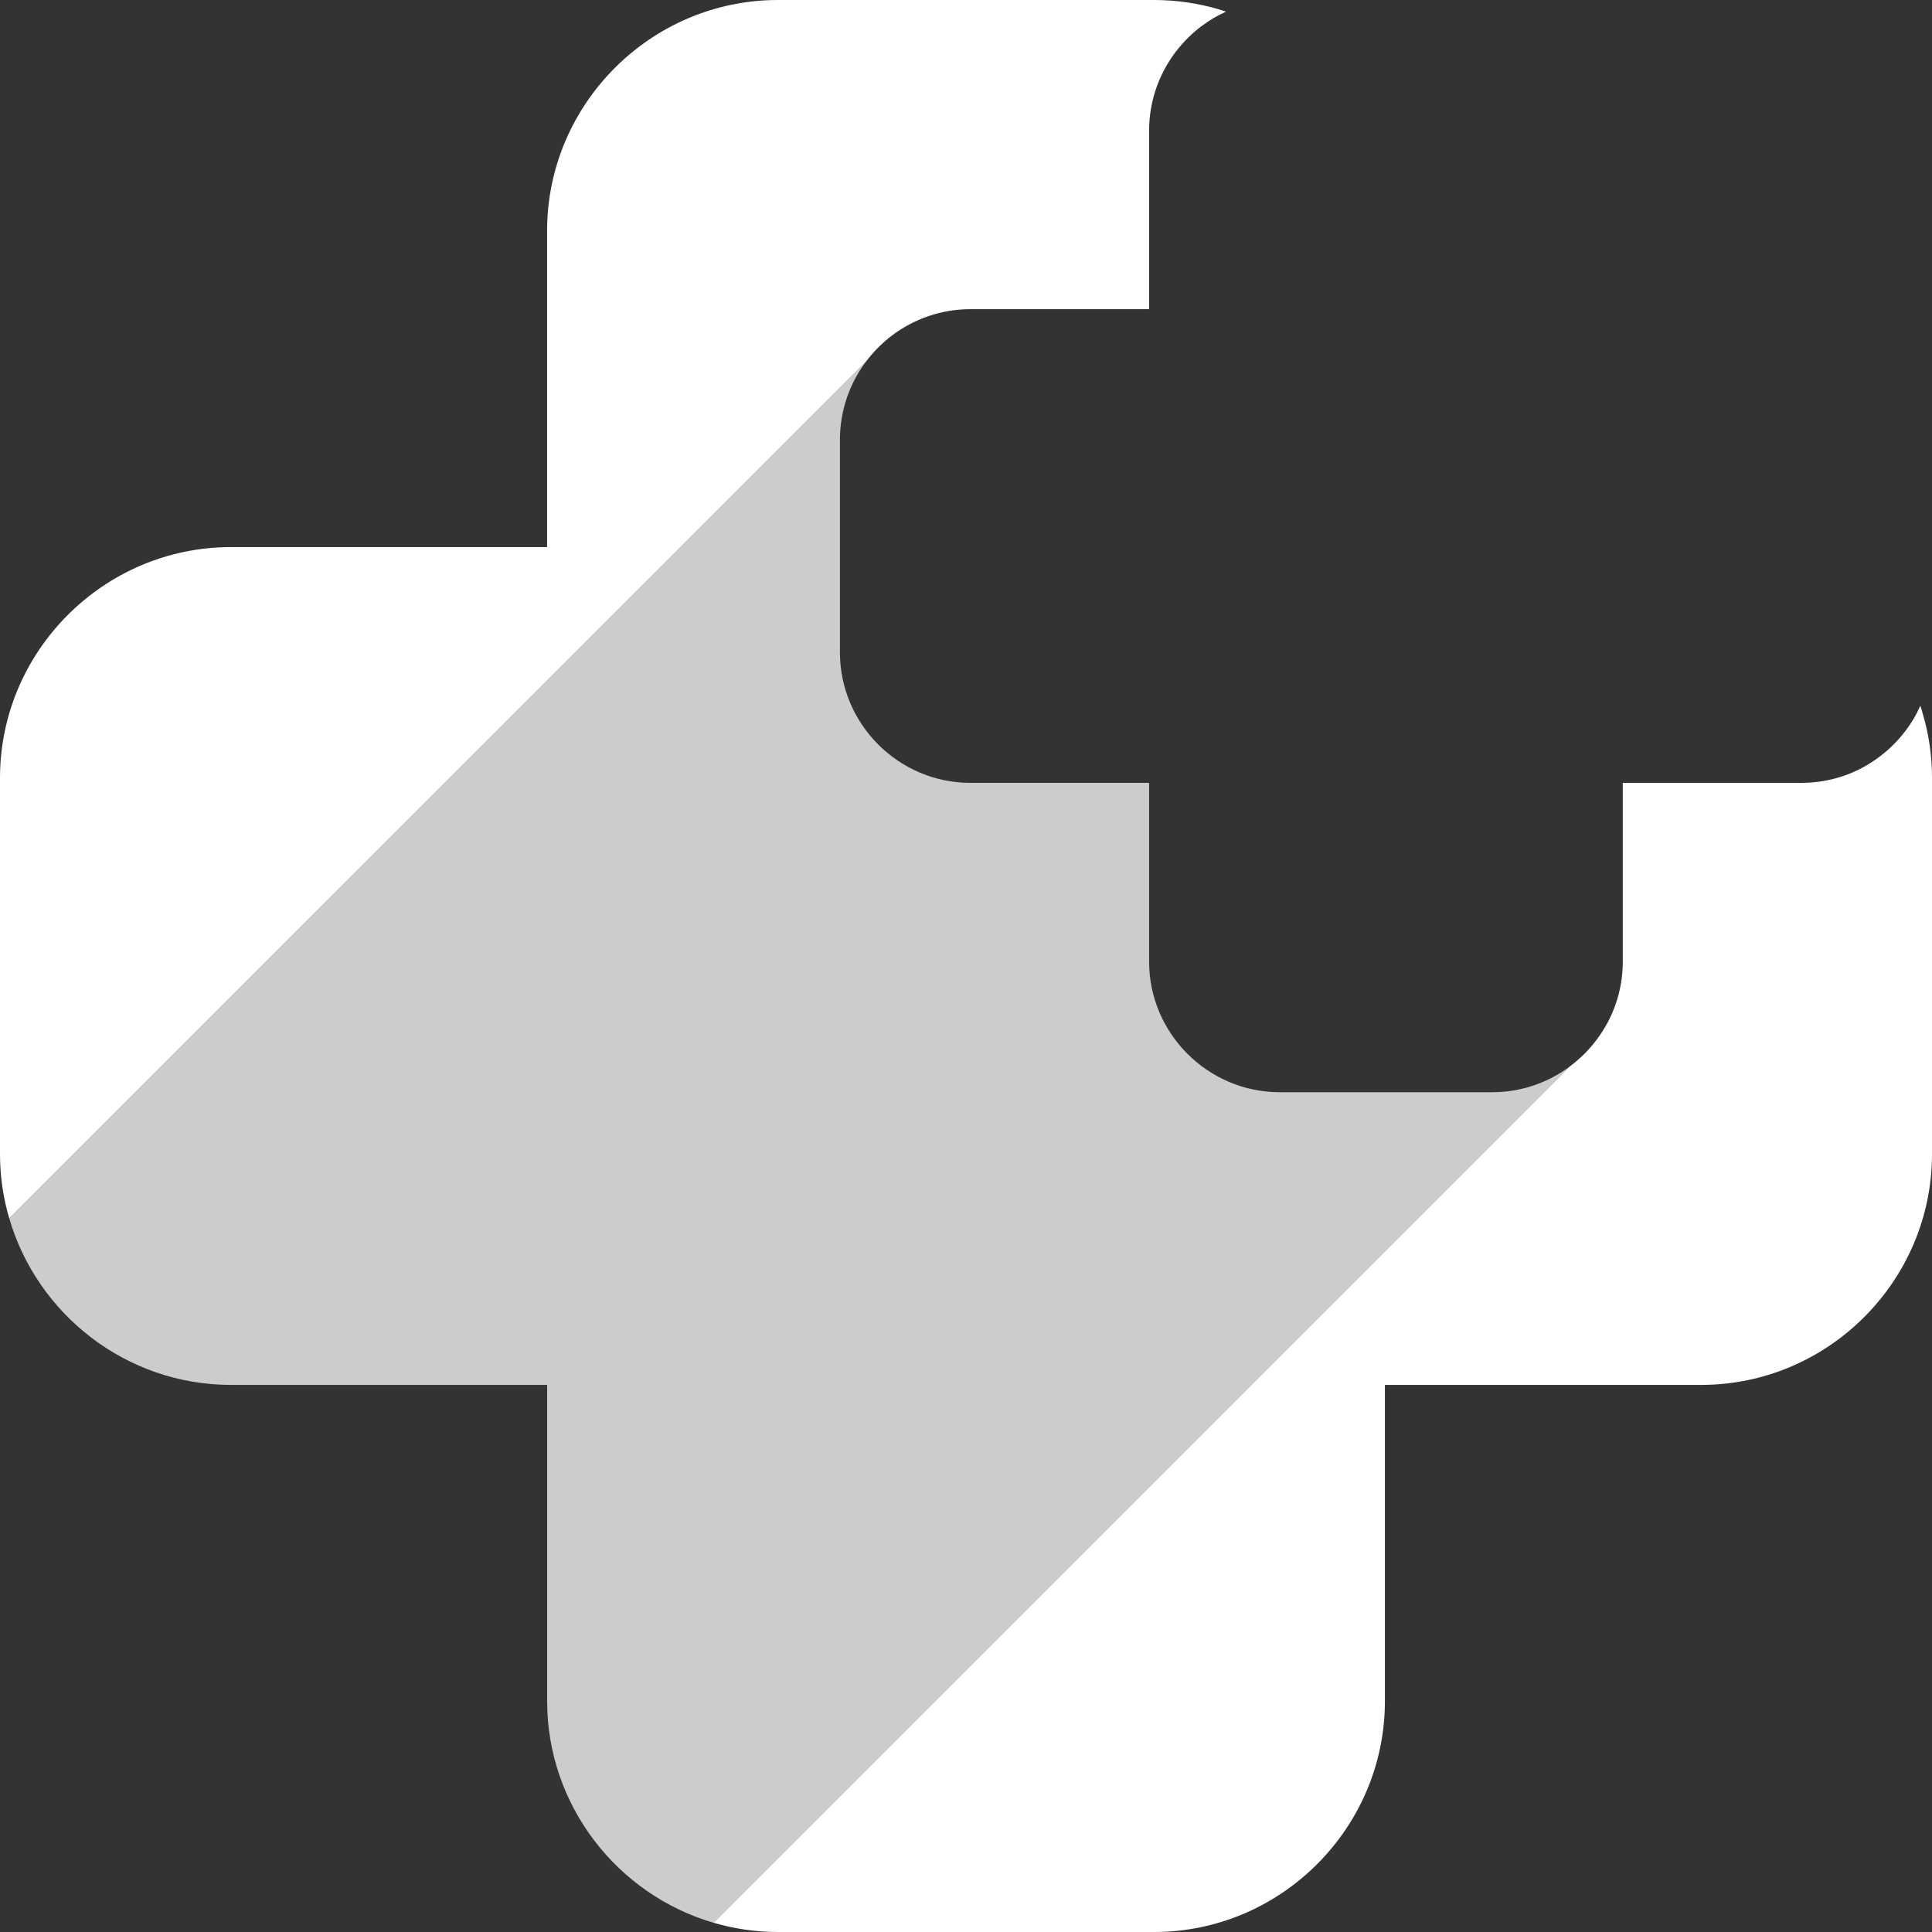
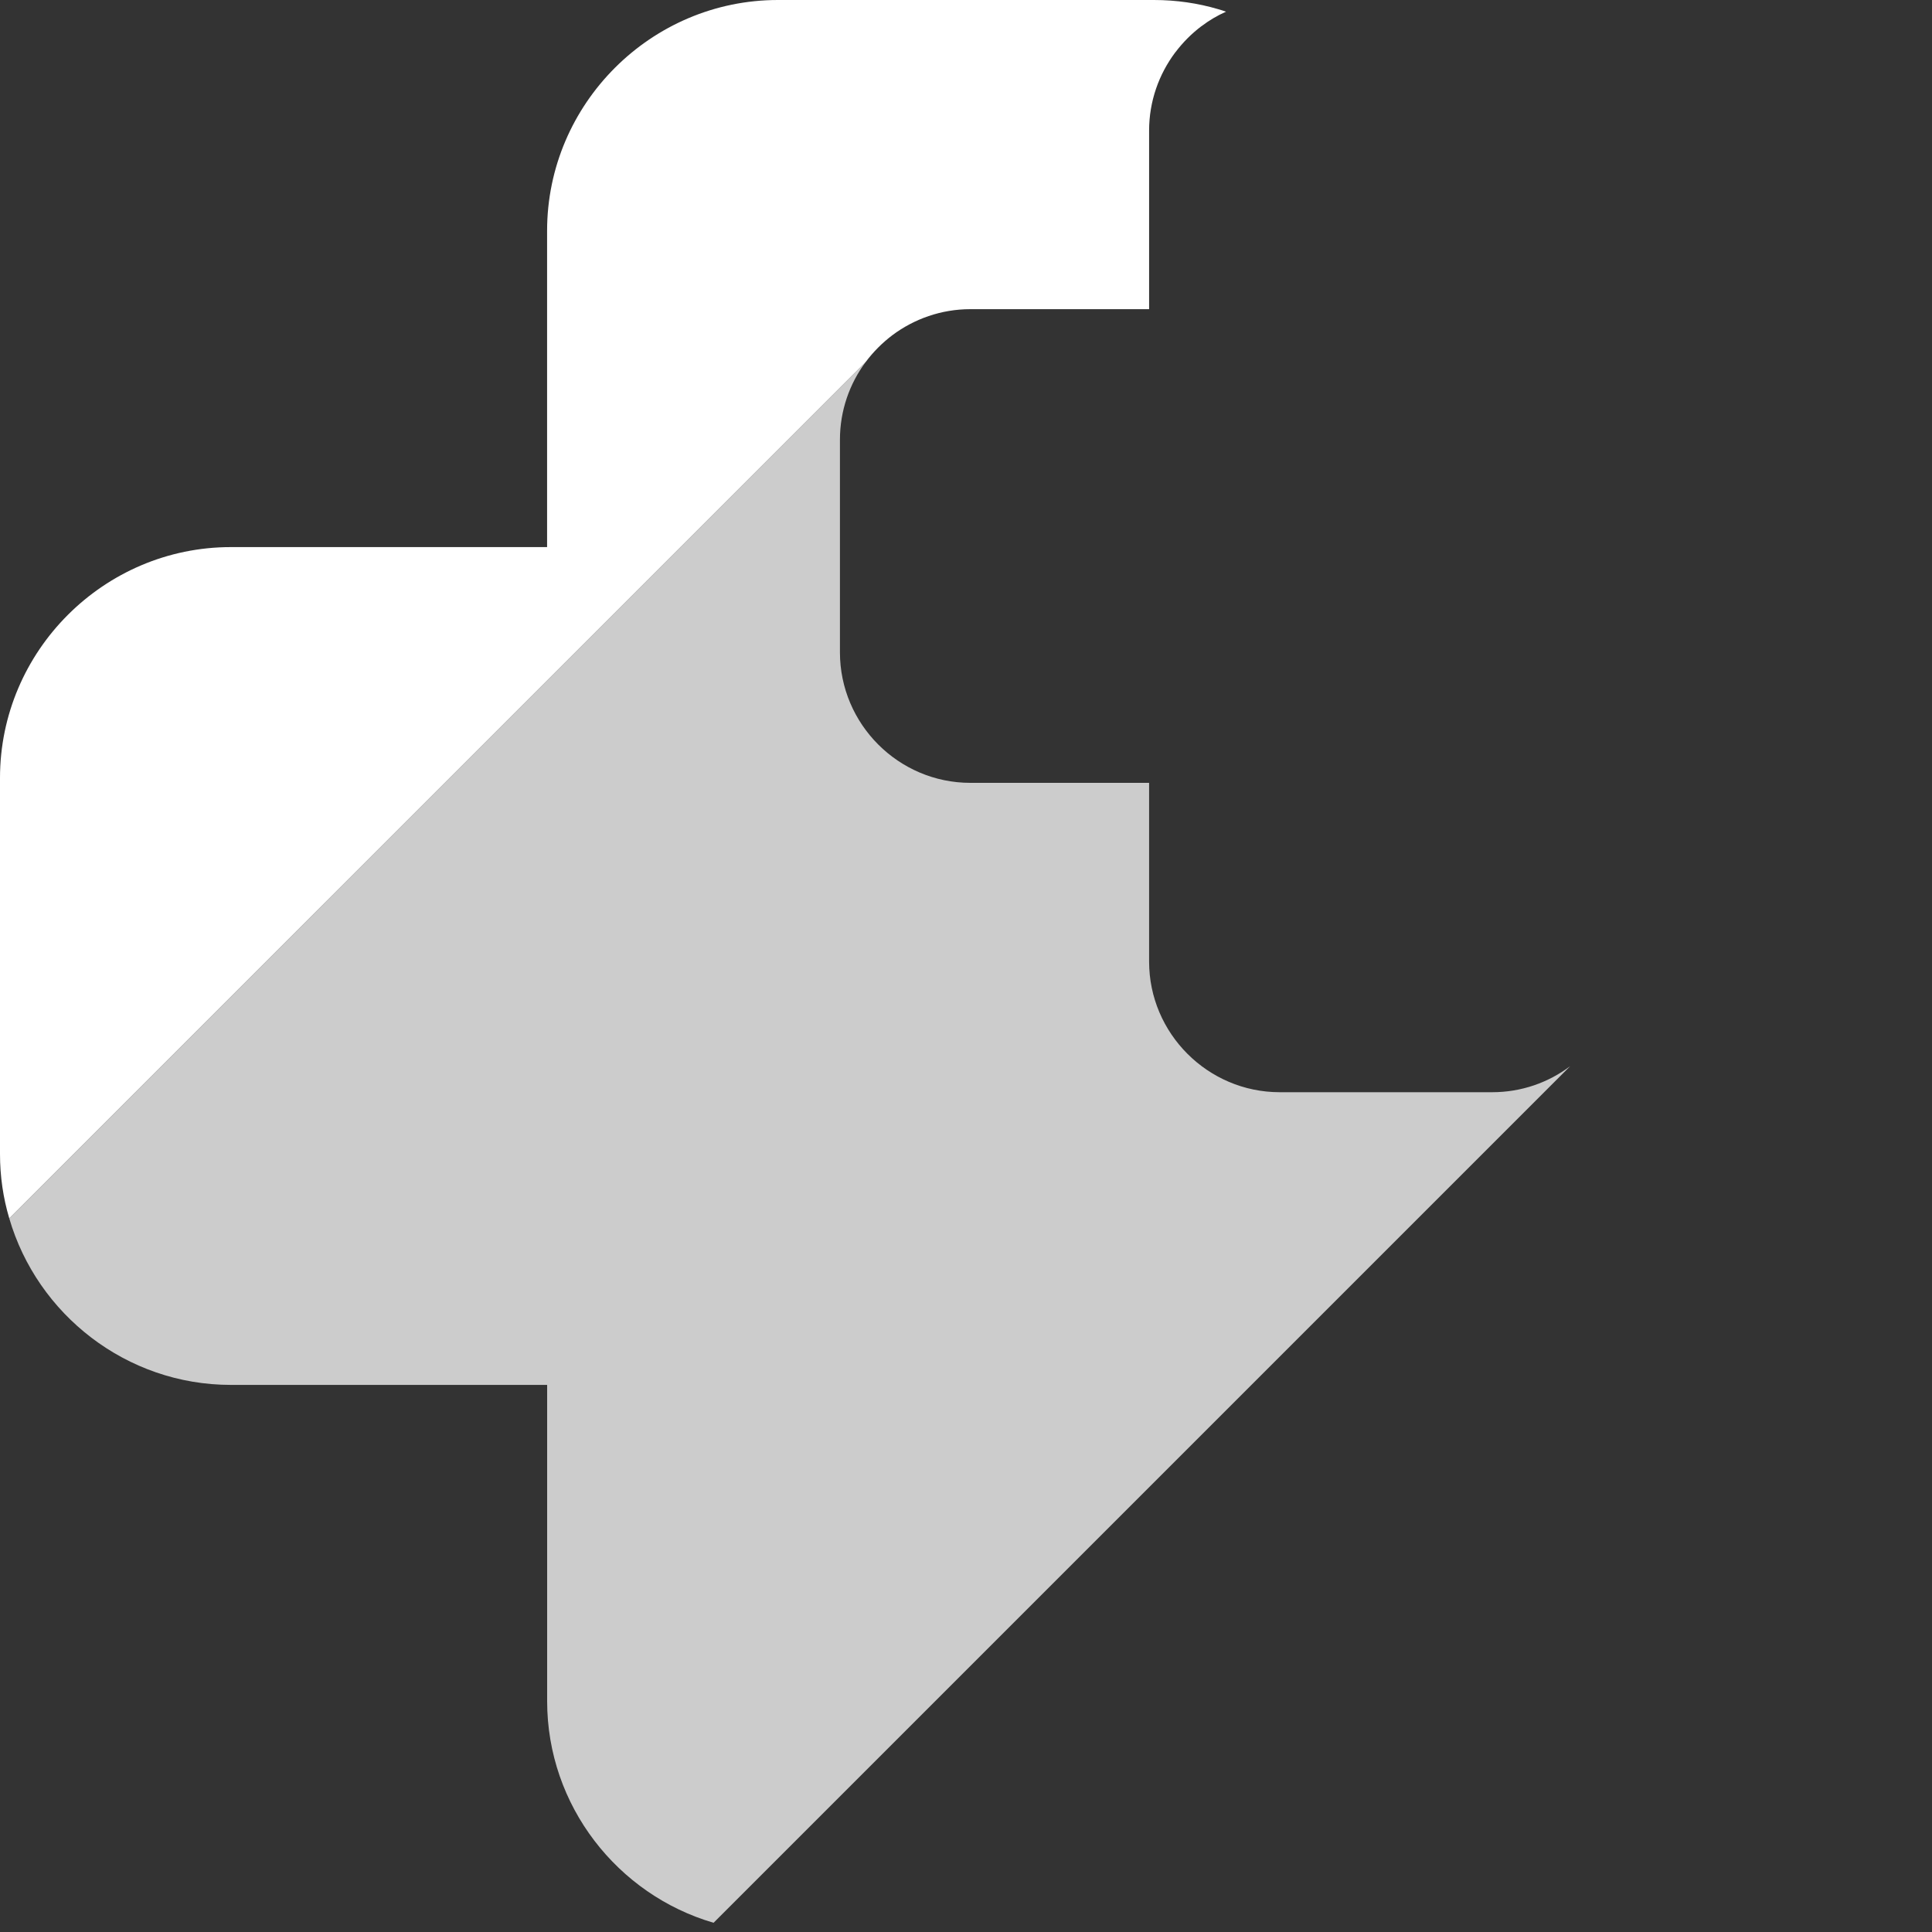
<svg xmlns="http://www.w3.org/2000/svg" width="40" height="40" viewBox="0 0 40 40" fill="none">
  <rect x="0" y="0" width="40" height="40" fill="#333333" stroke="none" />
  <path d="M18.475 6.94C18.926 6.603 19.487 6.401 20.089 6.401H23.791V2.703C23.791 2.098 23.993 1.539 24.33 1.088L24.341 1.075C24.492 0.876 24.669 0.698 24.869 0.546L24.88 0.539C25.034 0.422 25.204 0.321 25.384 0.242C25.331 0.222 25.278 0.207 25.225 0.191C24.803 0.066 24.354 0 23.891 0H16.107C13.478 0 11.327 2.151 11.327 4.779V11.327H4.78C2.151 11.327 0 13.478 0 16.107V23.893C0 24.355 0.066 24.803 0.192 25.225L17.926 7.491C18.083 7.281 18.268 7.097 18.475 6.94Z" fill="white" />
-   <path d="M39.758 14.612C39.676 14.799 39.572 14.974 39.45 15.133C39.299 15.332 39.121 15.51 38.921 15.661C38.47 16.006 37.908 16.208 37.3 16.208H33.598V19.909C33.598 20.515 33.398 21.072 33.059 21.524C32.902 21.733 32.718 21.917 32.509 22.073L14.774 39.808C15.196 39.933 15.646 40 16.108 40H23.893C26.522 40 28.673 37.849 28.673 35.22V28.673H35.221C37.849 28.673 40 26.522 40 23.893V16.107C40 15.645 39.934 15.197 39.808 14.775C39.793 14.718 39.777 14.665 39.758 14.612Z" fill="white" />
  <path d="M32.509 22.074L14.774 39.809C12.789 39.23 11.328 37.387 11.328 35.22V28.673H4.781C2.614 28.673 0.771 27.212 0.192 25.226L17.926 7.491C17.589 7.942 17.39 8.502 17.39 9.105V13.505C17.39 14.992 18.603 16.208 20.091 16.208H23.791V19.91C23.791 21.396 25.008 22.613 26.495 22.613H30.895C31.5 22.613 32.057 22.413 32.509 22.074Z" fill="white" fill-opacity="0.75" />
</svg>